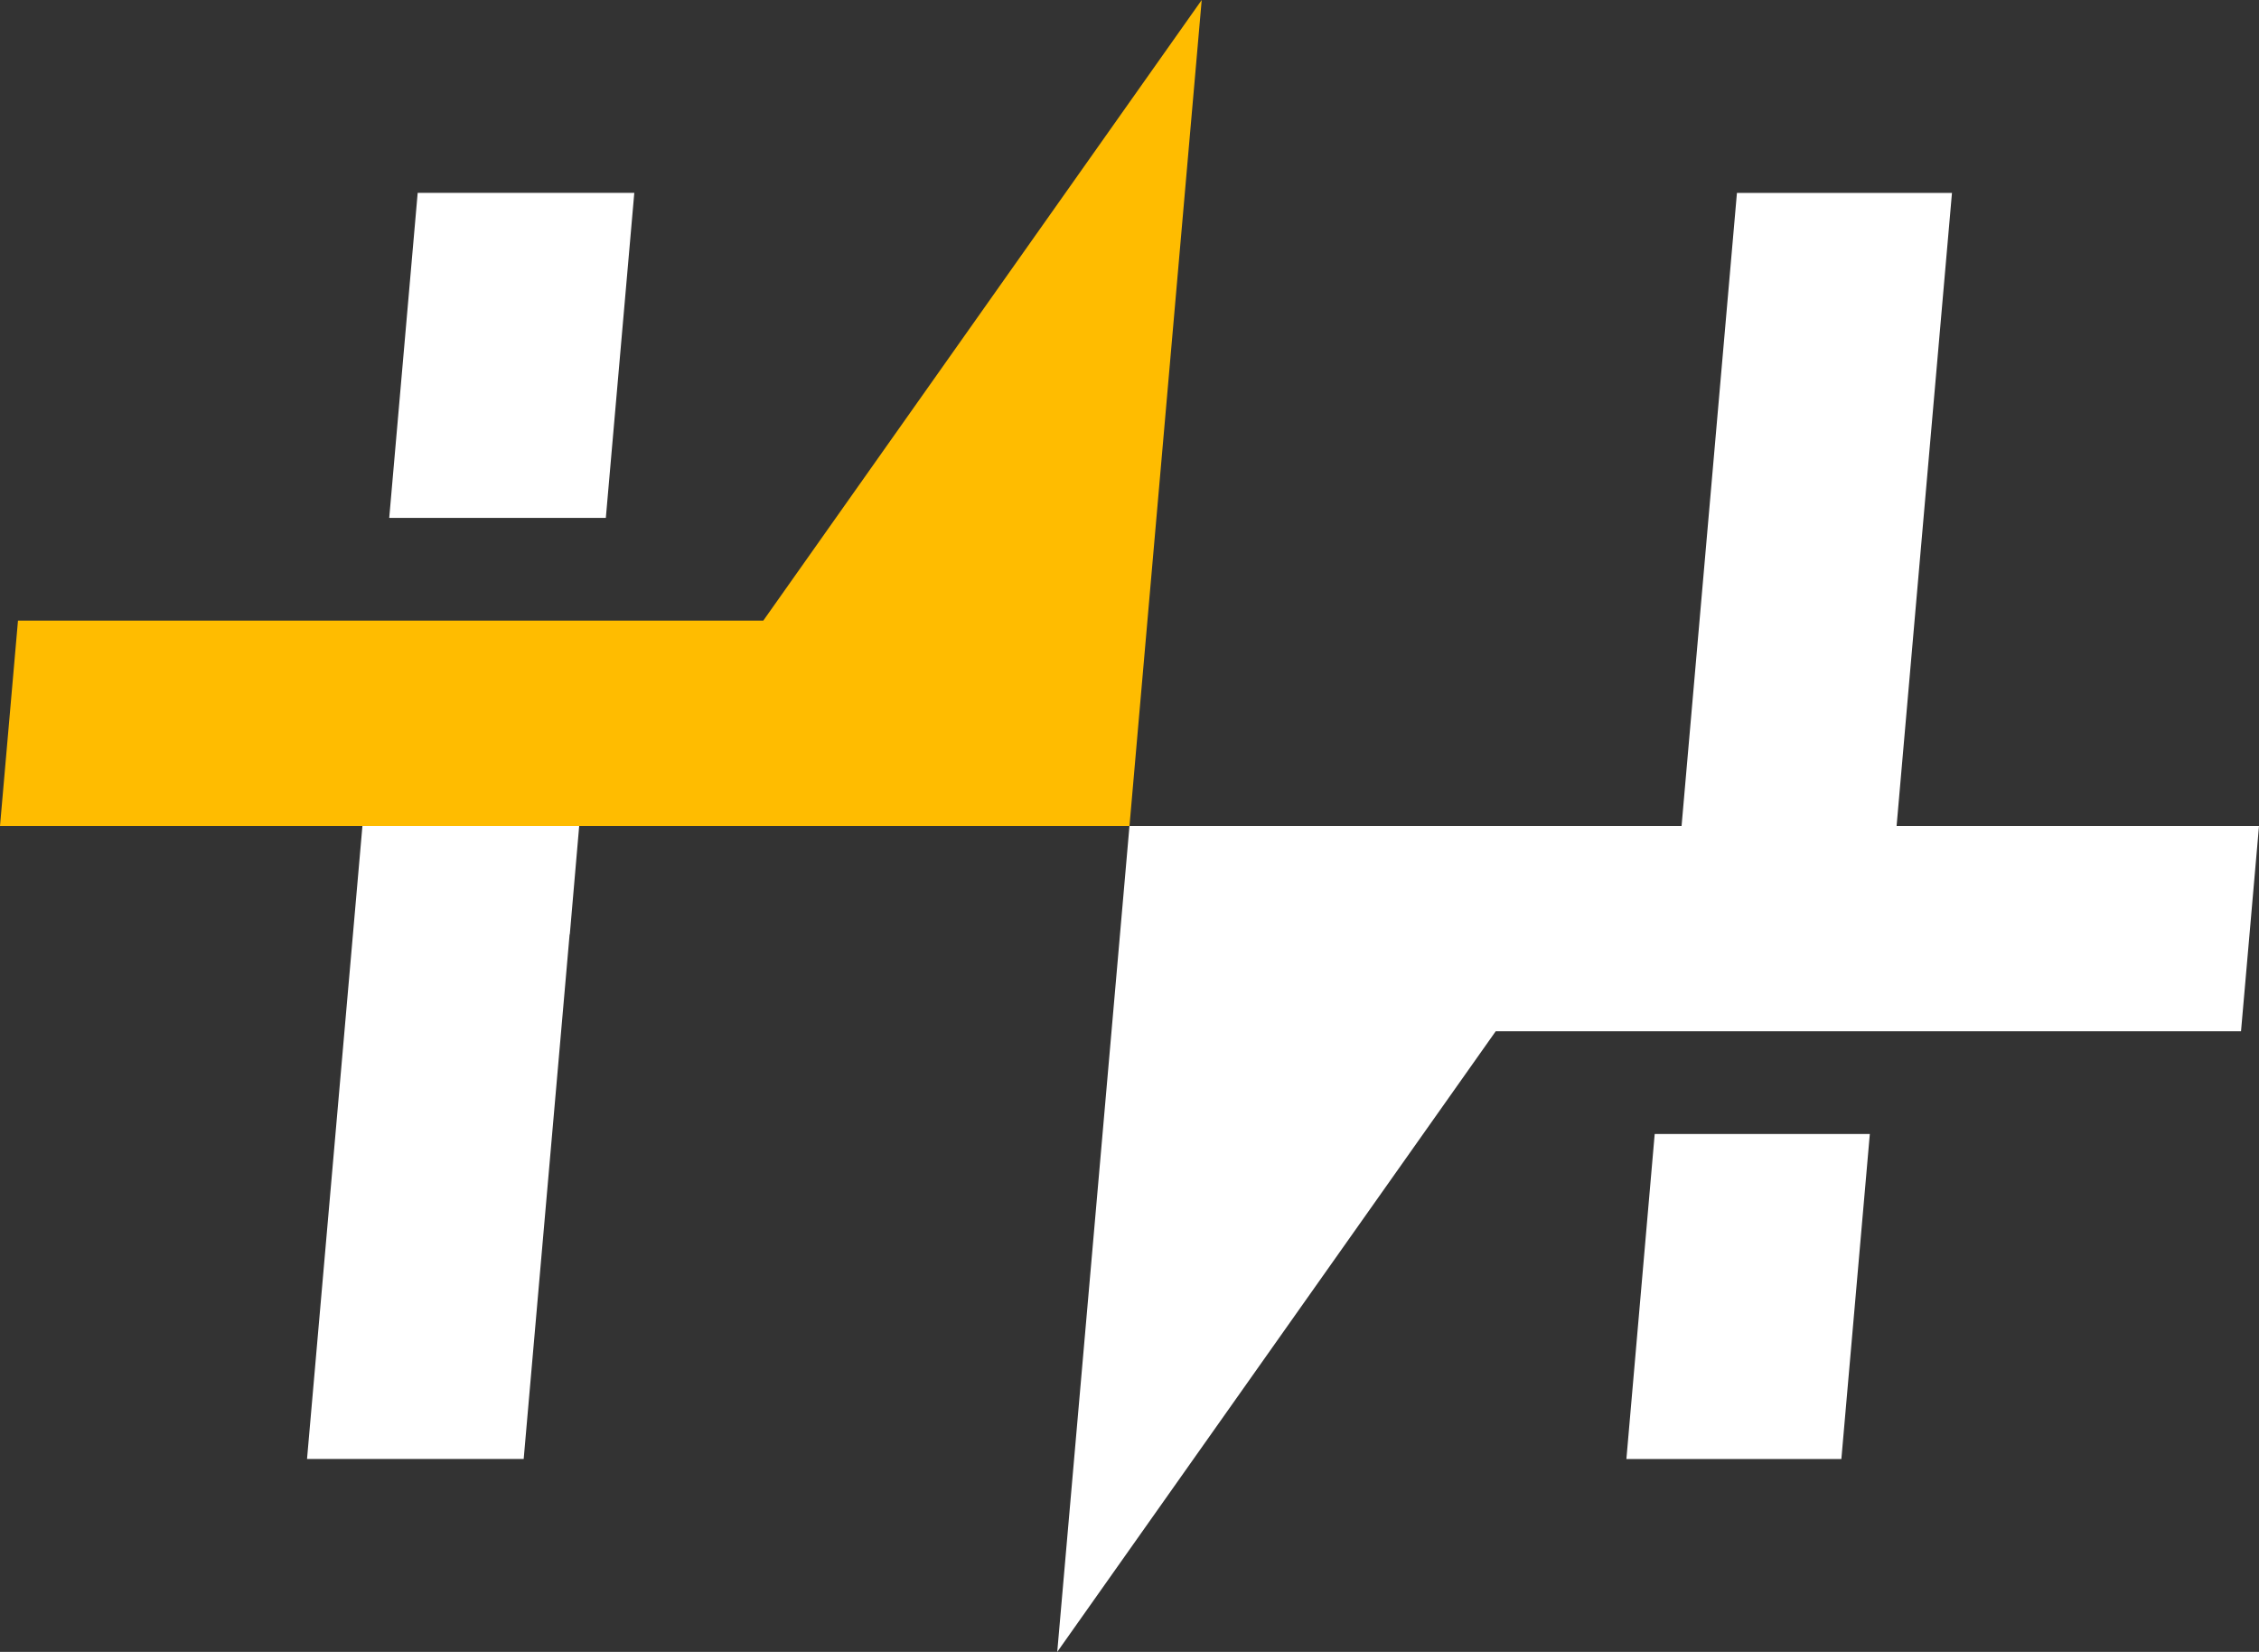
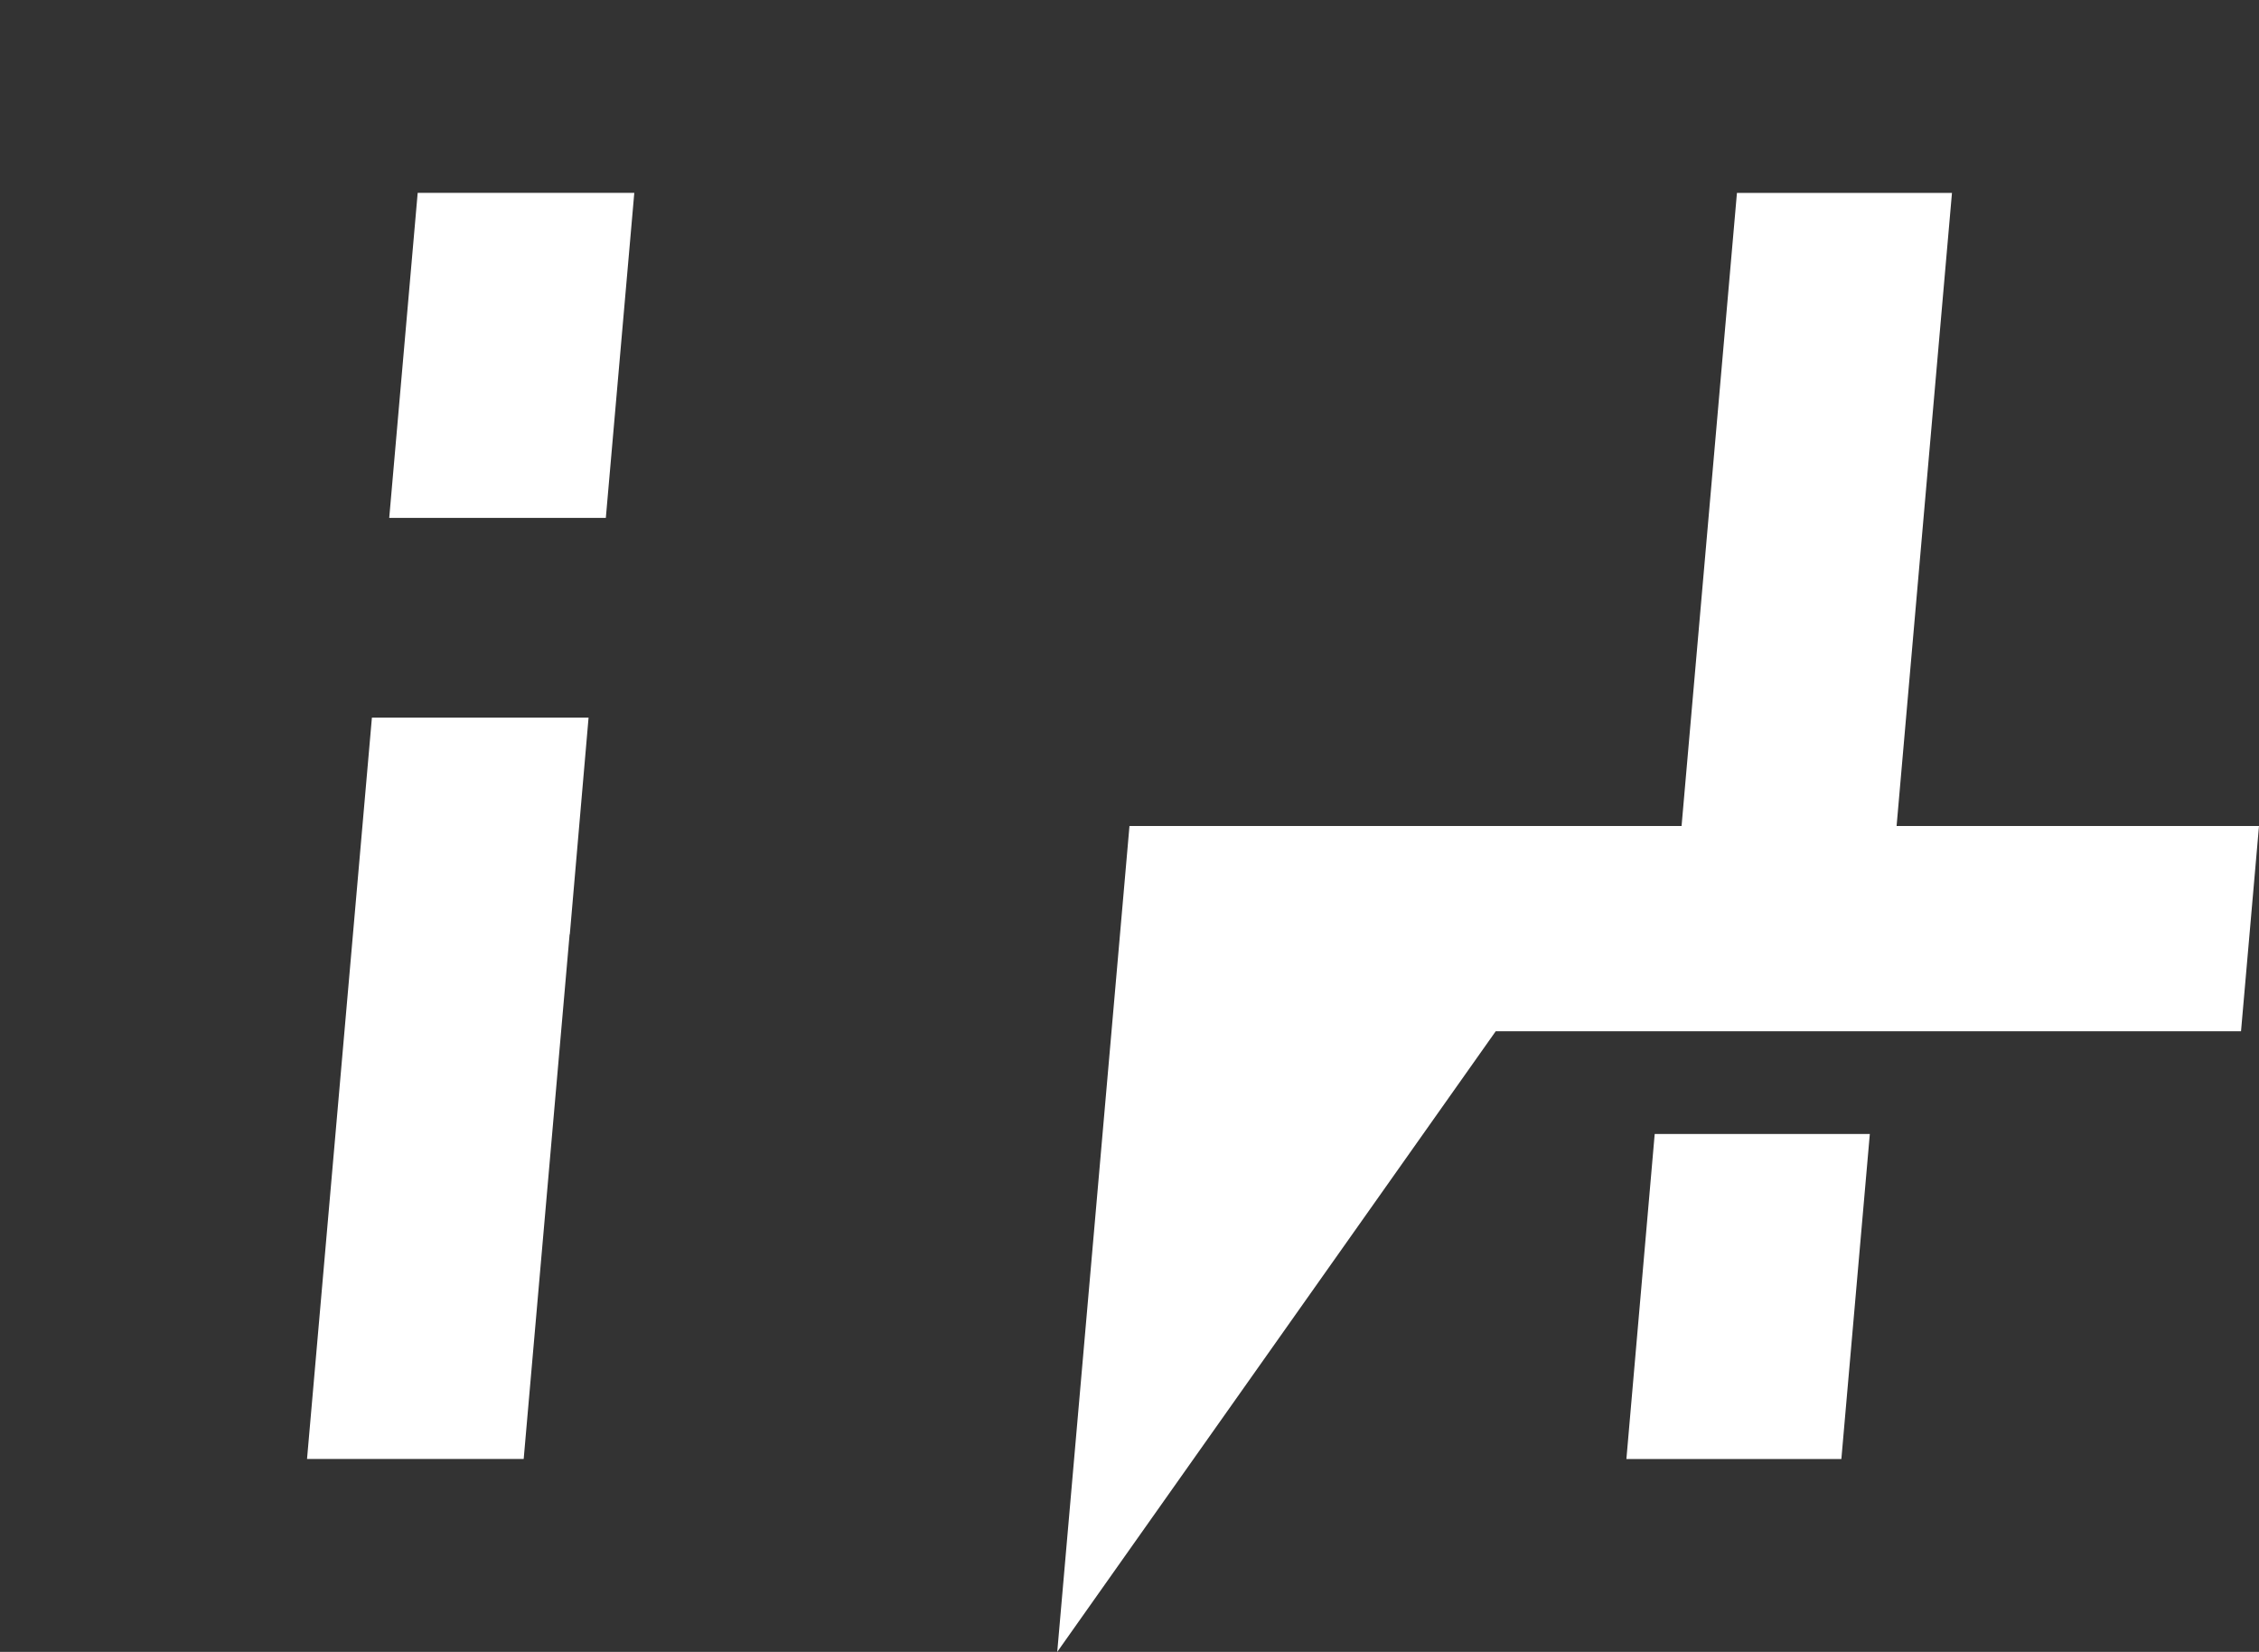
<svg xmlns="http://www.w3.org/2000/svg" id="Layer_1" viewBox="0 0 442.19 323.31">
  <rect x="0" y="0" width="442.19" height="323.31" fill="#333333" stroke="none" />
  <defs>
    <style>.cls-1{fill:#fff;}.cls-2{fill:#ffbc00;}</style>
  </defs>
  <polygon class="cls-1" points="72.8 140.45 60.1 285.55 102.51 285.55 111.5 182.86 111.54 182.86 115.21 140.45 72.8 140.45" />
  <polygon class="cls-1" points="124.16 37.75 81.76 37.75 76.19 101.36 118.59 101.36 124.16 37.75" />
  <polygon class="cls-1" points="318.36 285.56 360.44 285.56 366.01 221.95 323.9 221.95 318.36 285.56" />
  <polygon class="cls-1" points="382.09 37.76 340 37.76 329.16 161.66 221.09 161.66 206.95 323.31 292.78 201.84 438.67 201.84 442.19 161.66 371.25 161.66 382.09 37.76" />
-   <polygon class="cls-2" points="149.41 121.47 3.52 121.47 0 161.66 221.09 161.66 235.23 0 149.41 121.47" />
</svg>